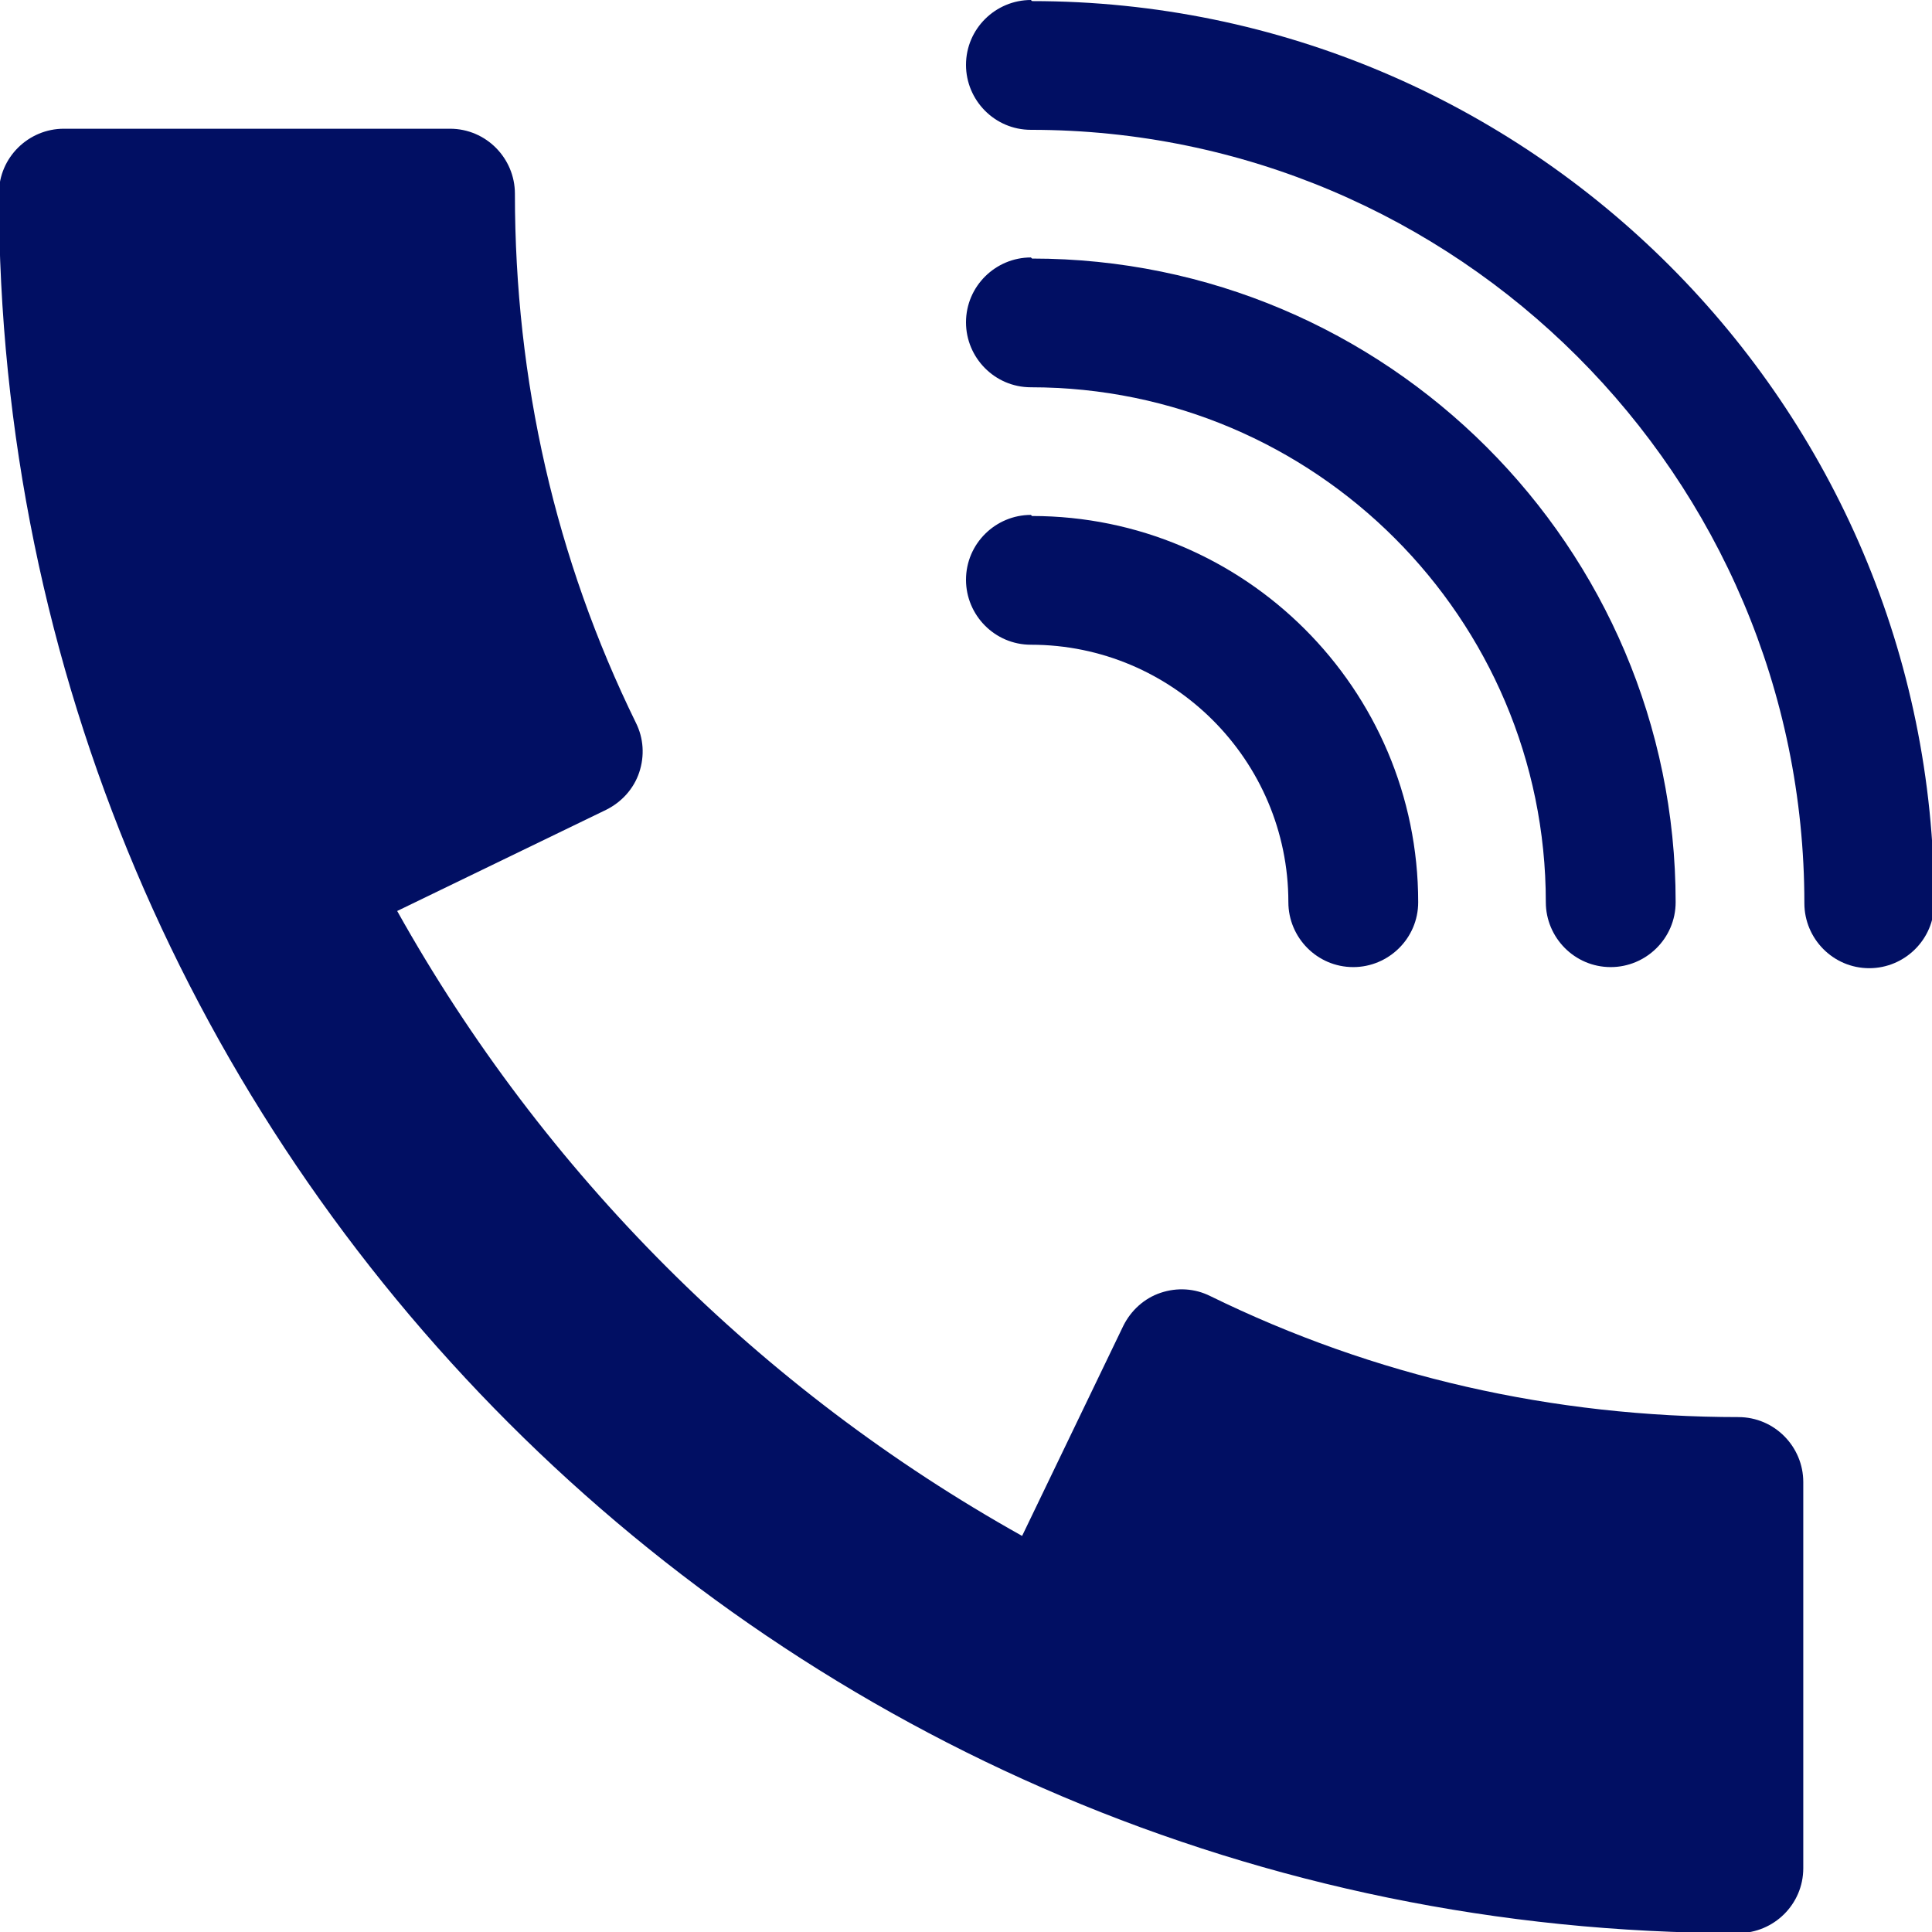
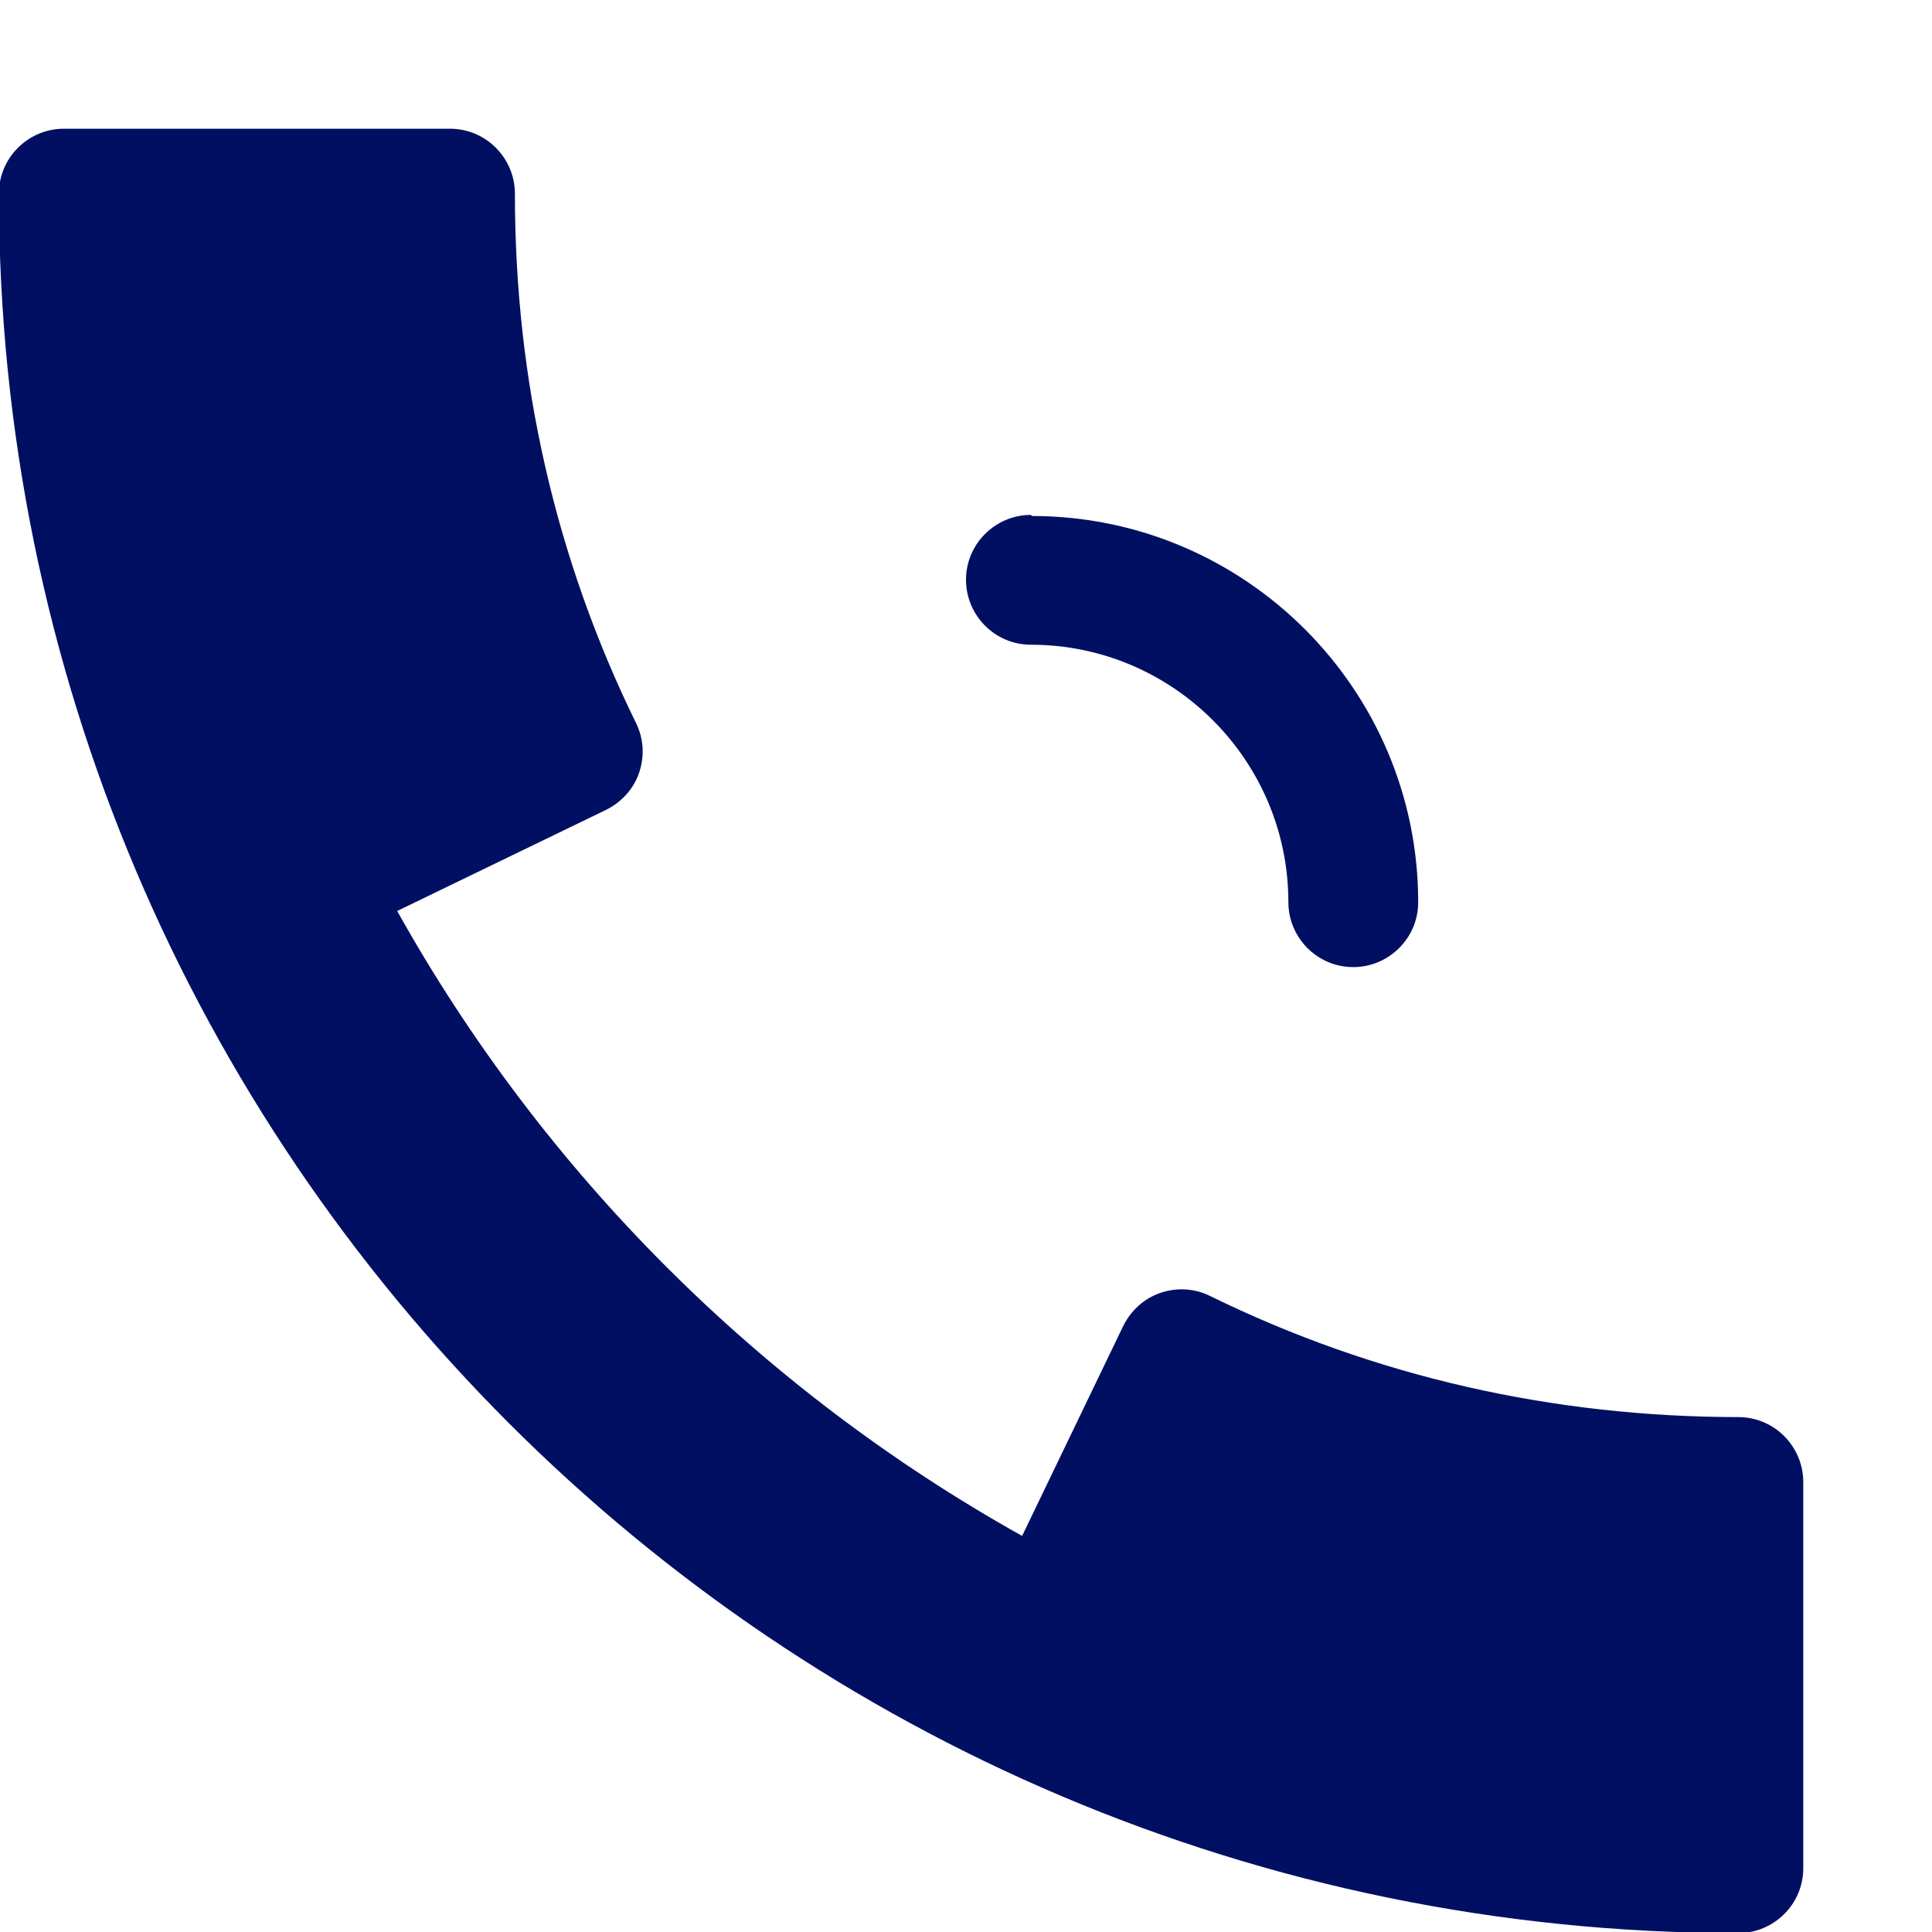
<svg xmlns="http://www.w3.org/2000/svg" xml:space="preserve" width="8.467mm" height="8.467mm" version="1.1" style="shape-rendering:geometricPrecision; text-rendering:geometricPrecision; image-rendering:optimizeQuality; fill-rule:evenodd; clip-rule:evenodd" viewBox="0 0 17.56 17.56">
  <defs>
    <style type="text/css">
   
    .fil2 {fill:none}
    .fil1 {fill:#010F63;fill-rule:nonzero}
    .fil0 {fill:#010F63;fill-rule:nonzero}
   
  </style>
    <clipPath id="id0">
      <path d="M-0 17.56l17.56 0 0 -17.56 -17.56 0 0 17.56z" />
    </clipPath>
  </defs>
  <g id="Слой_x0020_1">
    <g>
  </g>
    <g style="clip-path:url(#id0)">
      <g>
        <path class="fil0" d="M9.37 4.68c-0.32,0 -0.59,0.26 -0.59,0.59 0,0.32 0.26,0.59 0.59,0.59 1.29,0 2.34,1.05 2.34,2.34 0,0.32 0.26,0.59 0.59,0.59 0.32,0 0.59,-0.26 0.59,-0.59 0,-1.94 -1.58,-3.51 -3.51,-3.51z" />
-         <path class="fil0" d="M9.37 2.34c-0.32,0 -0.59,0.26 -0.59,0.59 0,0.32 0.26,0.59 0.59,0.59 2.58,0 4.68,2.1 4.68,4.68 0,0.32 0.26,0.59 0.59,0.59 0.32,0 0.59,-0.26 0.59,-0.59 0,-3.23 -2.63,-5.85 -5.85,-5.85z" />
-         <path class="fil0" d="M9.37 0c-0.32,0 -0.59,0.26 -0.59,0.59 0,0.32 0.26,0.59 0.59,0.59 3.87,0 7.03,3.15 7.03,7.03 0,0.32 0.26,0.59 0.59,0.59 0.32,0 0.59,-0.26 0.59,-0.59 0,-4.52 -3.68,-8.2 -8.2,-8.2z" />
        <path class="fil1" d="M15.81 12.88c-1.7,0 -3.32,-0.37 -4.81,-1.1 -0.14,-0.07 -0.3,-0.08 -0.45,-0.03 -0.15,0.05 -0.27,0.16 -0.34,0.3l-0.92 1.91c-2.38,-1.33 -4.35,-3.3 -5.68,-5.68l1.9 -0.92c0.14,-0.07 0.25,-0.19 0.3,-0.34 0.05,-0.15 0.04,-0.31 -0.03,-0.45 -0.73,-1.49 -1.1,-3.11 -1.1,-4.81 0,-0.32 -0.26,-0.59 -0.59,-0.59l-3.51 0c-0.32,0 -0.59,0.26 -0.59,0.59 0,8.72 7.09,15.81 15.81,15.81 0.32,0 0.59,-0.26 0.59,-0.59l0 -3.51c0,-0.32 -0.26,-0.59 -0.59,-0.59z" />
      </g>
    </g>
-     <path class="fil2" d="M-0 17.56l17.56 0 0 -17.56 -17.56 0 0 17.56z" />
  </g>
</svg>